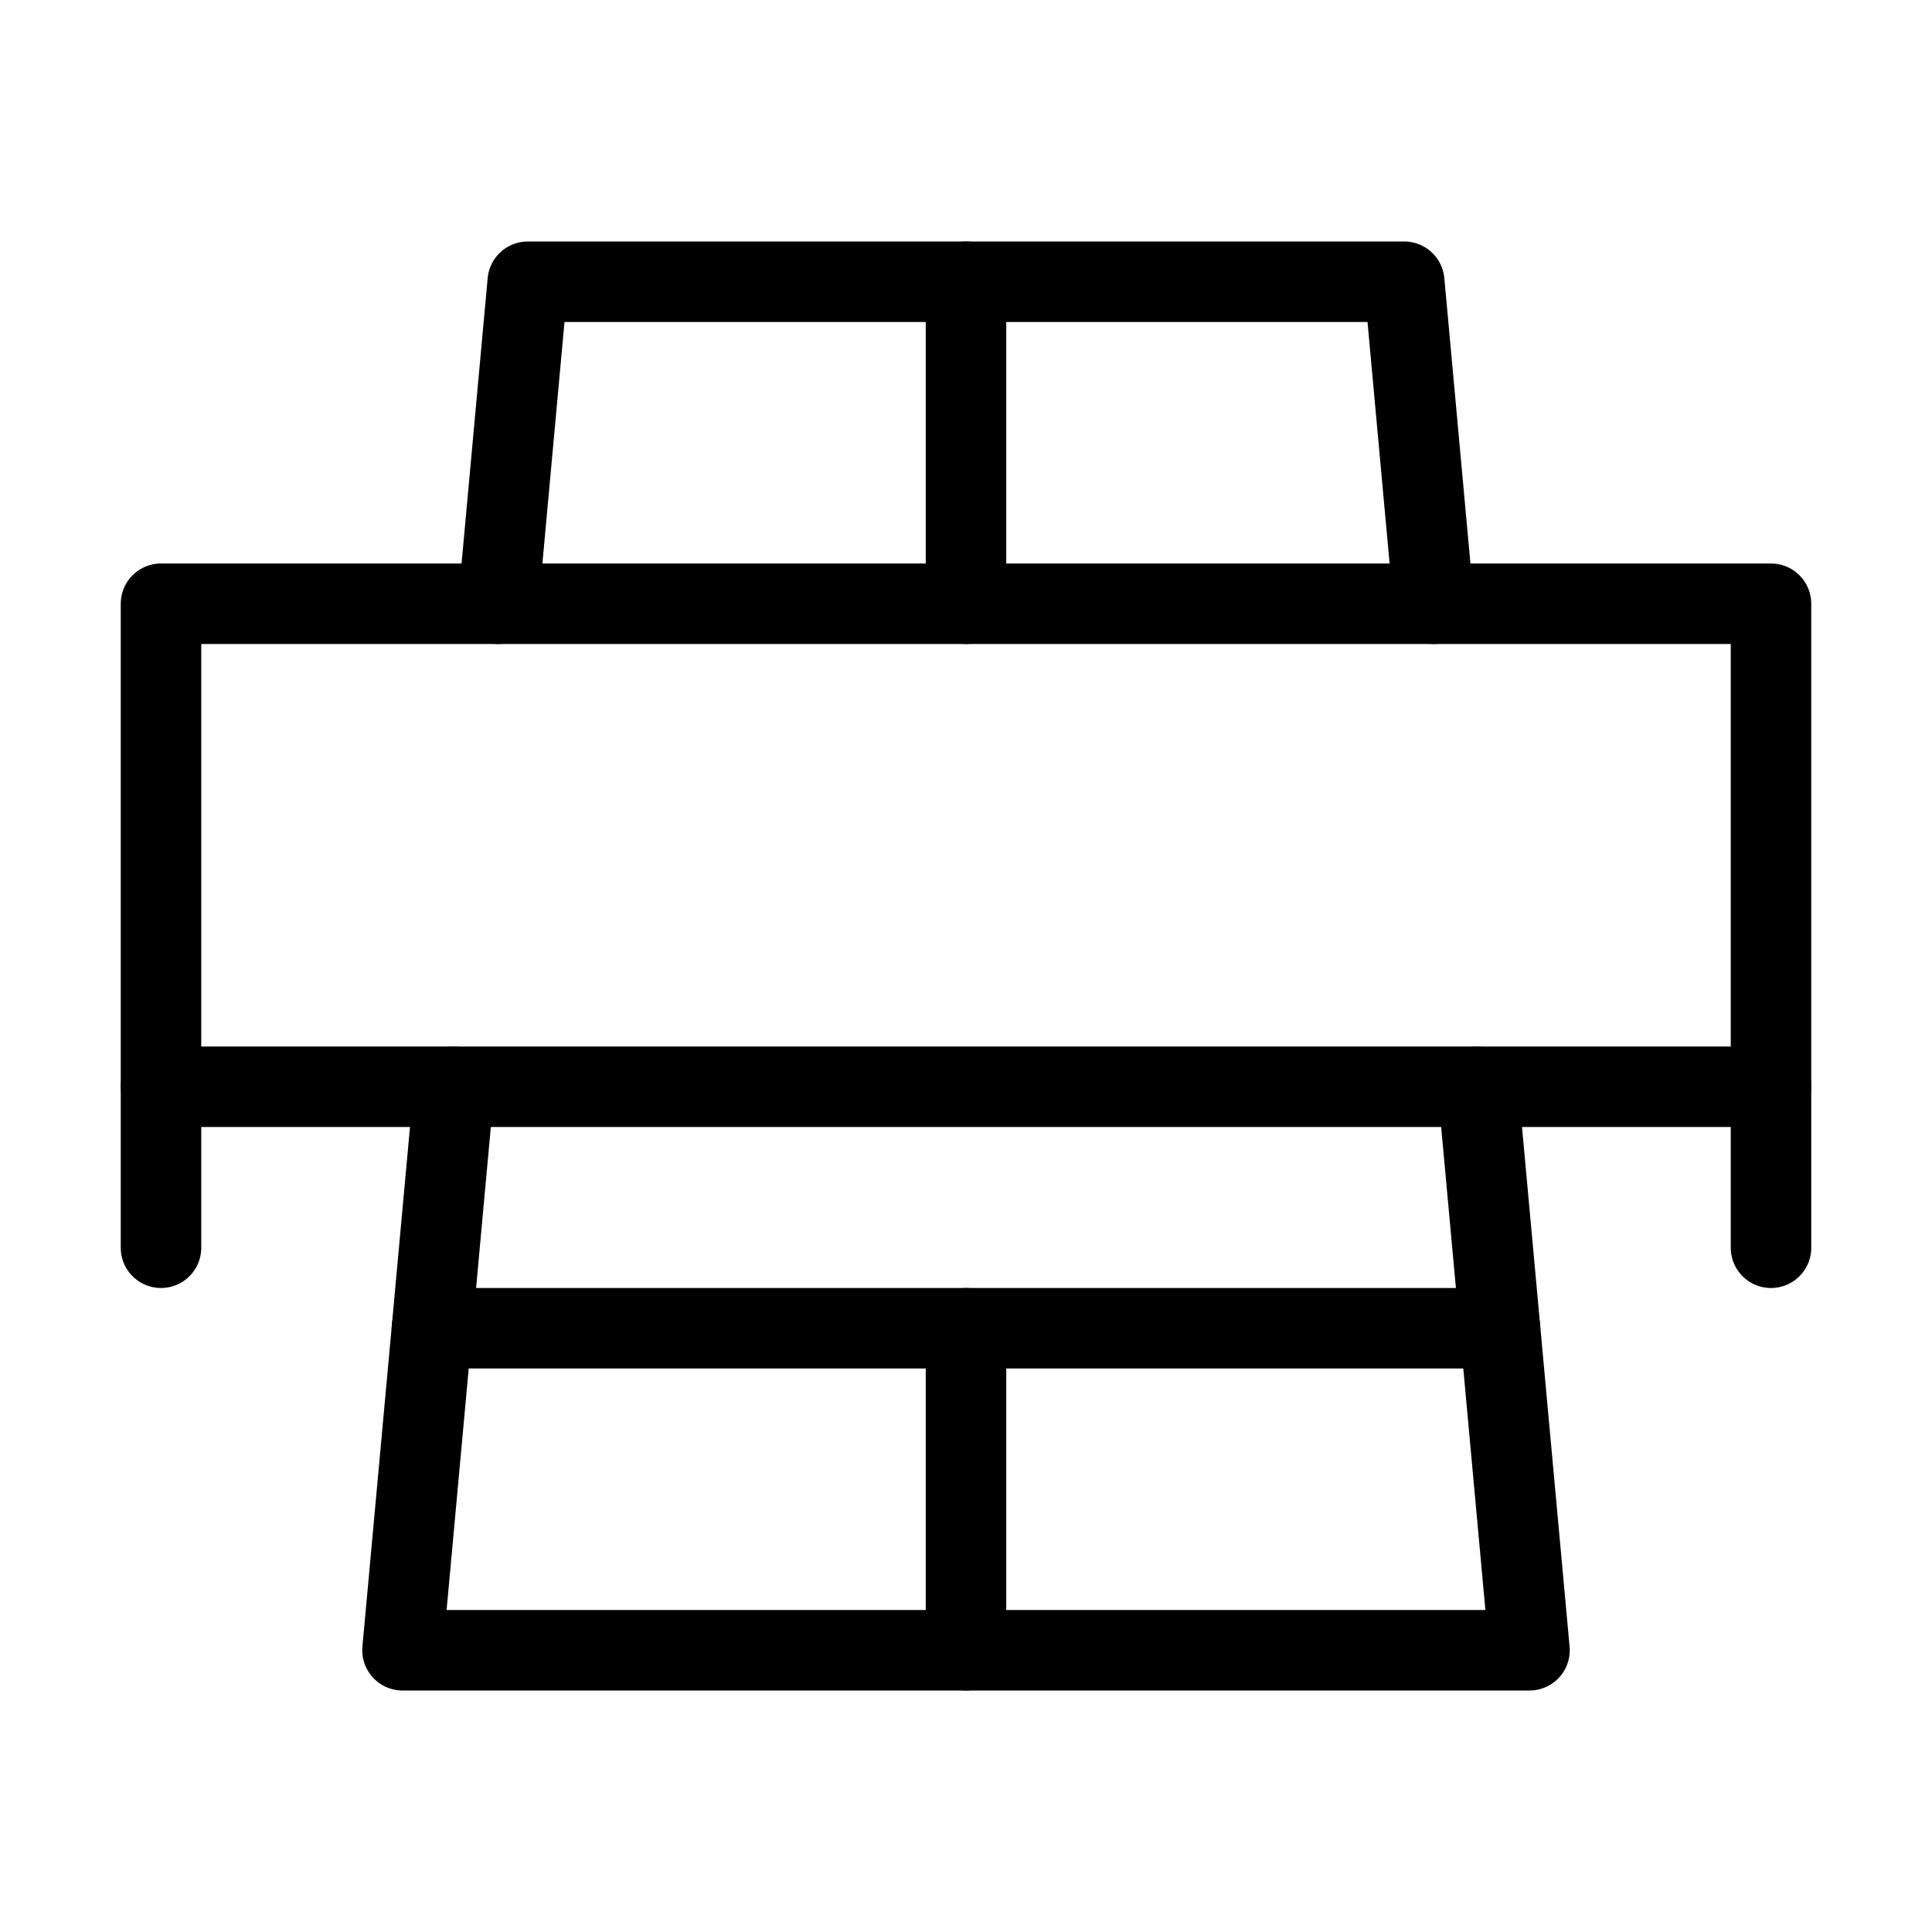
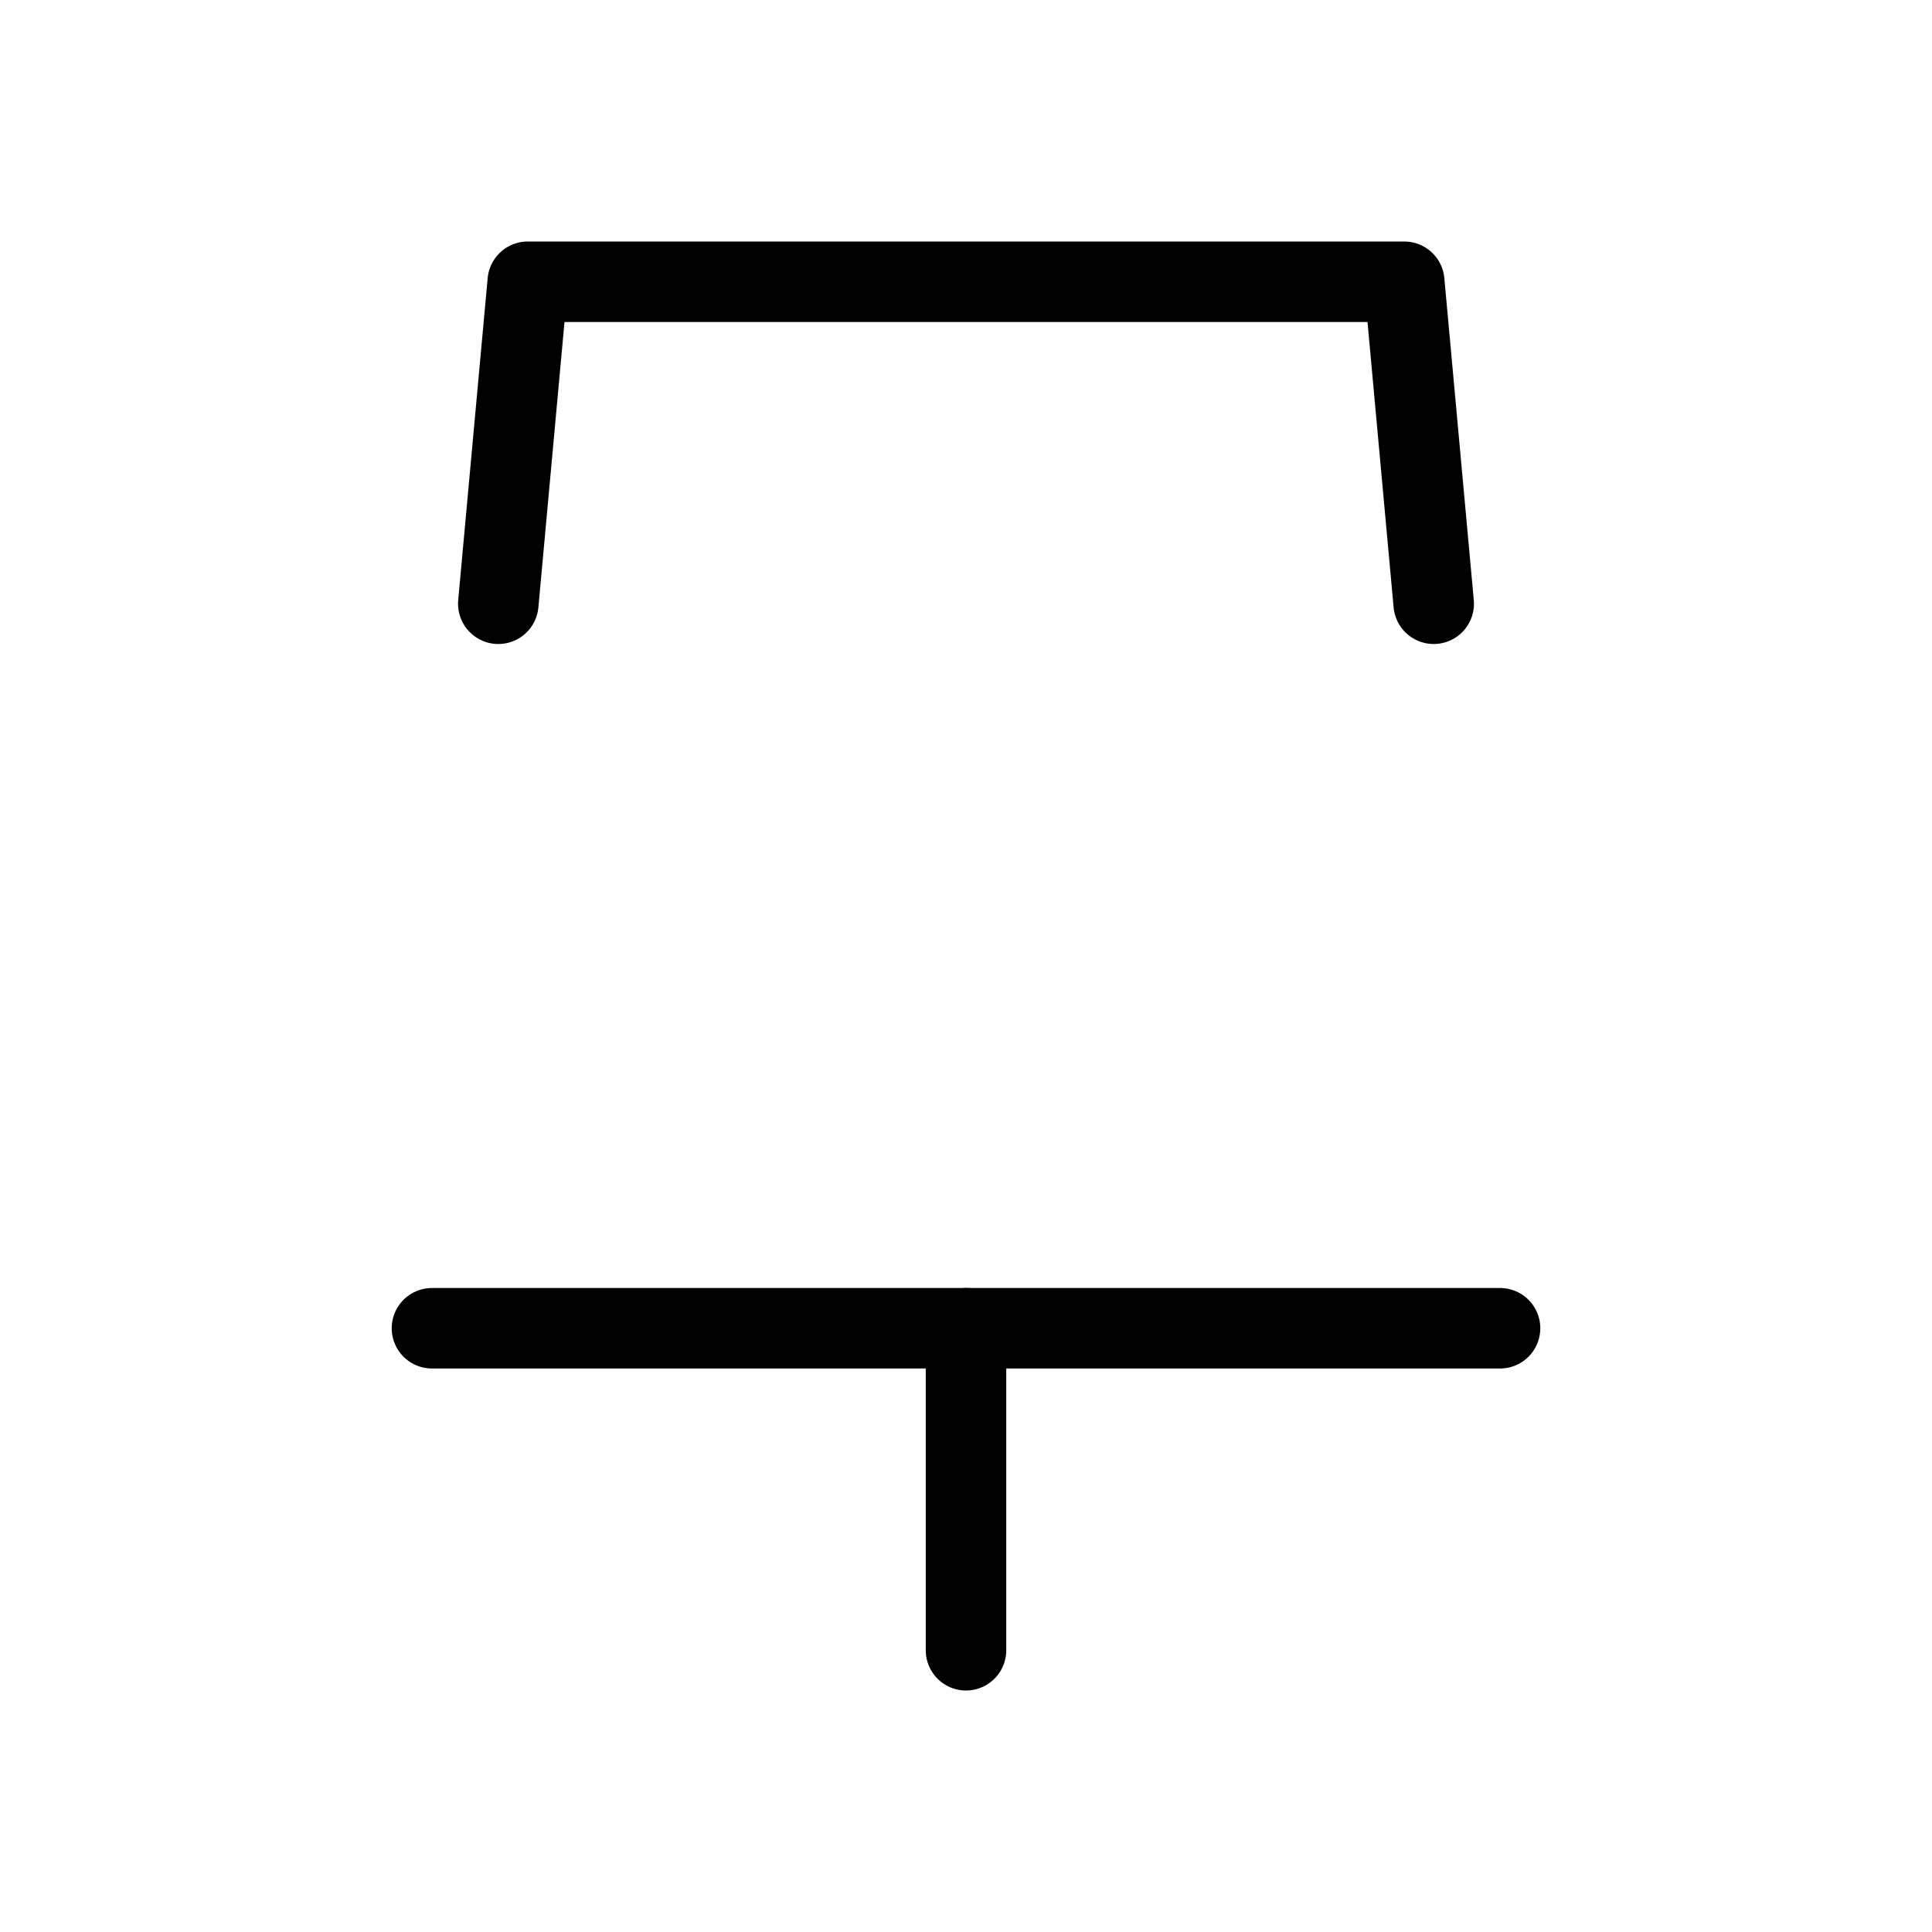
<svg xmlns="http://www.w3.org/2000/svg" width="24" height="24" viewBox="0 0 24 24" fill="none">
-   <rect x="2" y="7.5" width="20" height="6" stroke="currentColor" stroke-width="1" stroke-linecap="round" stroke-linejoin="round" />
-   <path d="M22 13.5V15.5" stroke="currentColor" stroke-width="1" stroke-linecap="round" stroke-linejoin="round" />
-   <path d="M2 13.5V15.5" stroke="currentColor" stroke-width="1" stroke-linecap="round" stroke-linejoin="round" />
  <path d="M5.366 16.5H18.634" stroke="currentColor" stroke-width="1" stroke-linecap="round" stroke-linejoin="round" />
  <path d="M12 20.5V16.5" stroke="currentColor" stroke-width="1" stroke-linecap="round" stroke-linejoin="round" />
-   <path d="M12 7.5V3.5" stroke="currentColor" stroke-width="1" stroke-linecap="round" stroke-linejoin="round" />
-   <path d="M5.641 13.5L5 20.5H19L18.359 13.5" stroke="currentColor" stroke-width="1" stroke-linecap="round" stroke-linejoin="round" />
  <path d="M6.19 7.5L6.556 3.5H17.444L17.81 7.5" stroke="currentColor" stroke-width="1" stroke-linecap="round" stroke-linejoin="round" />
</svg>